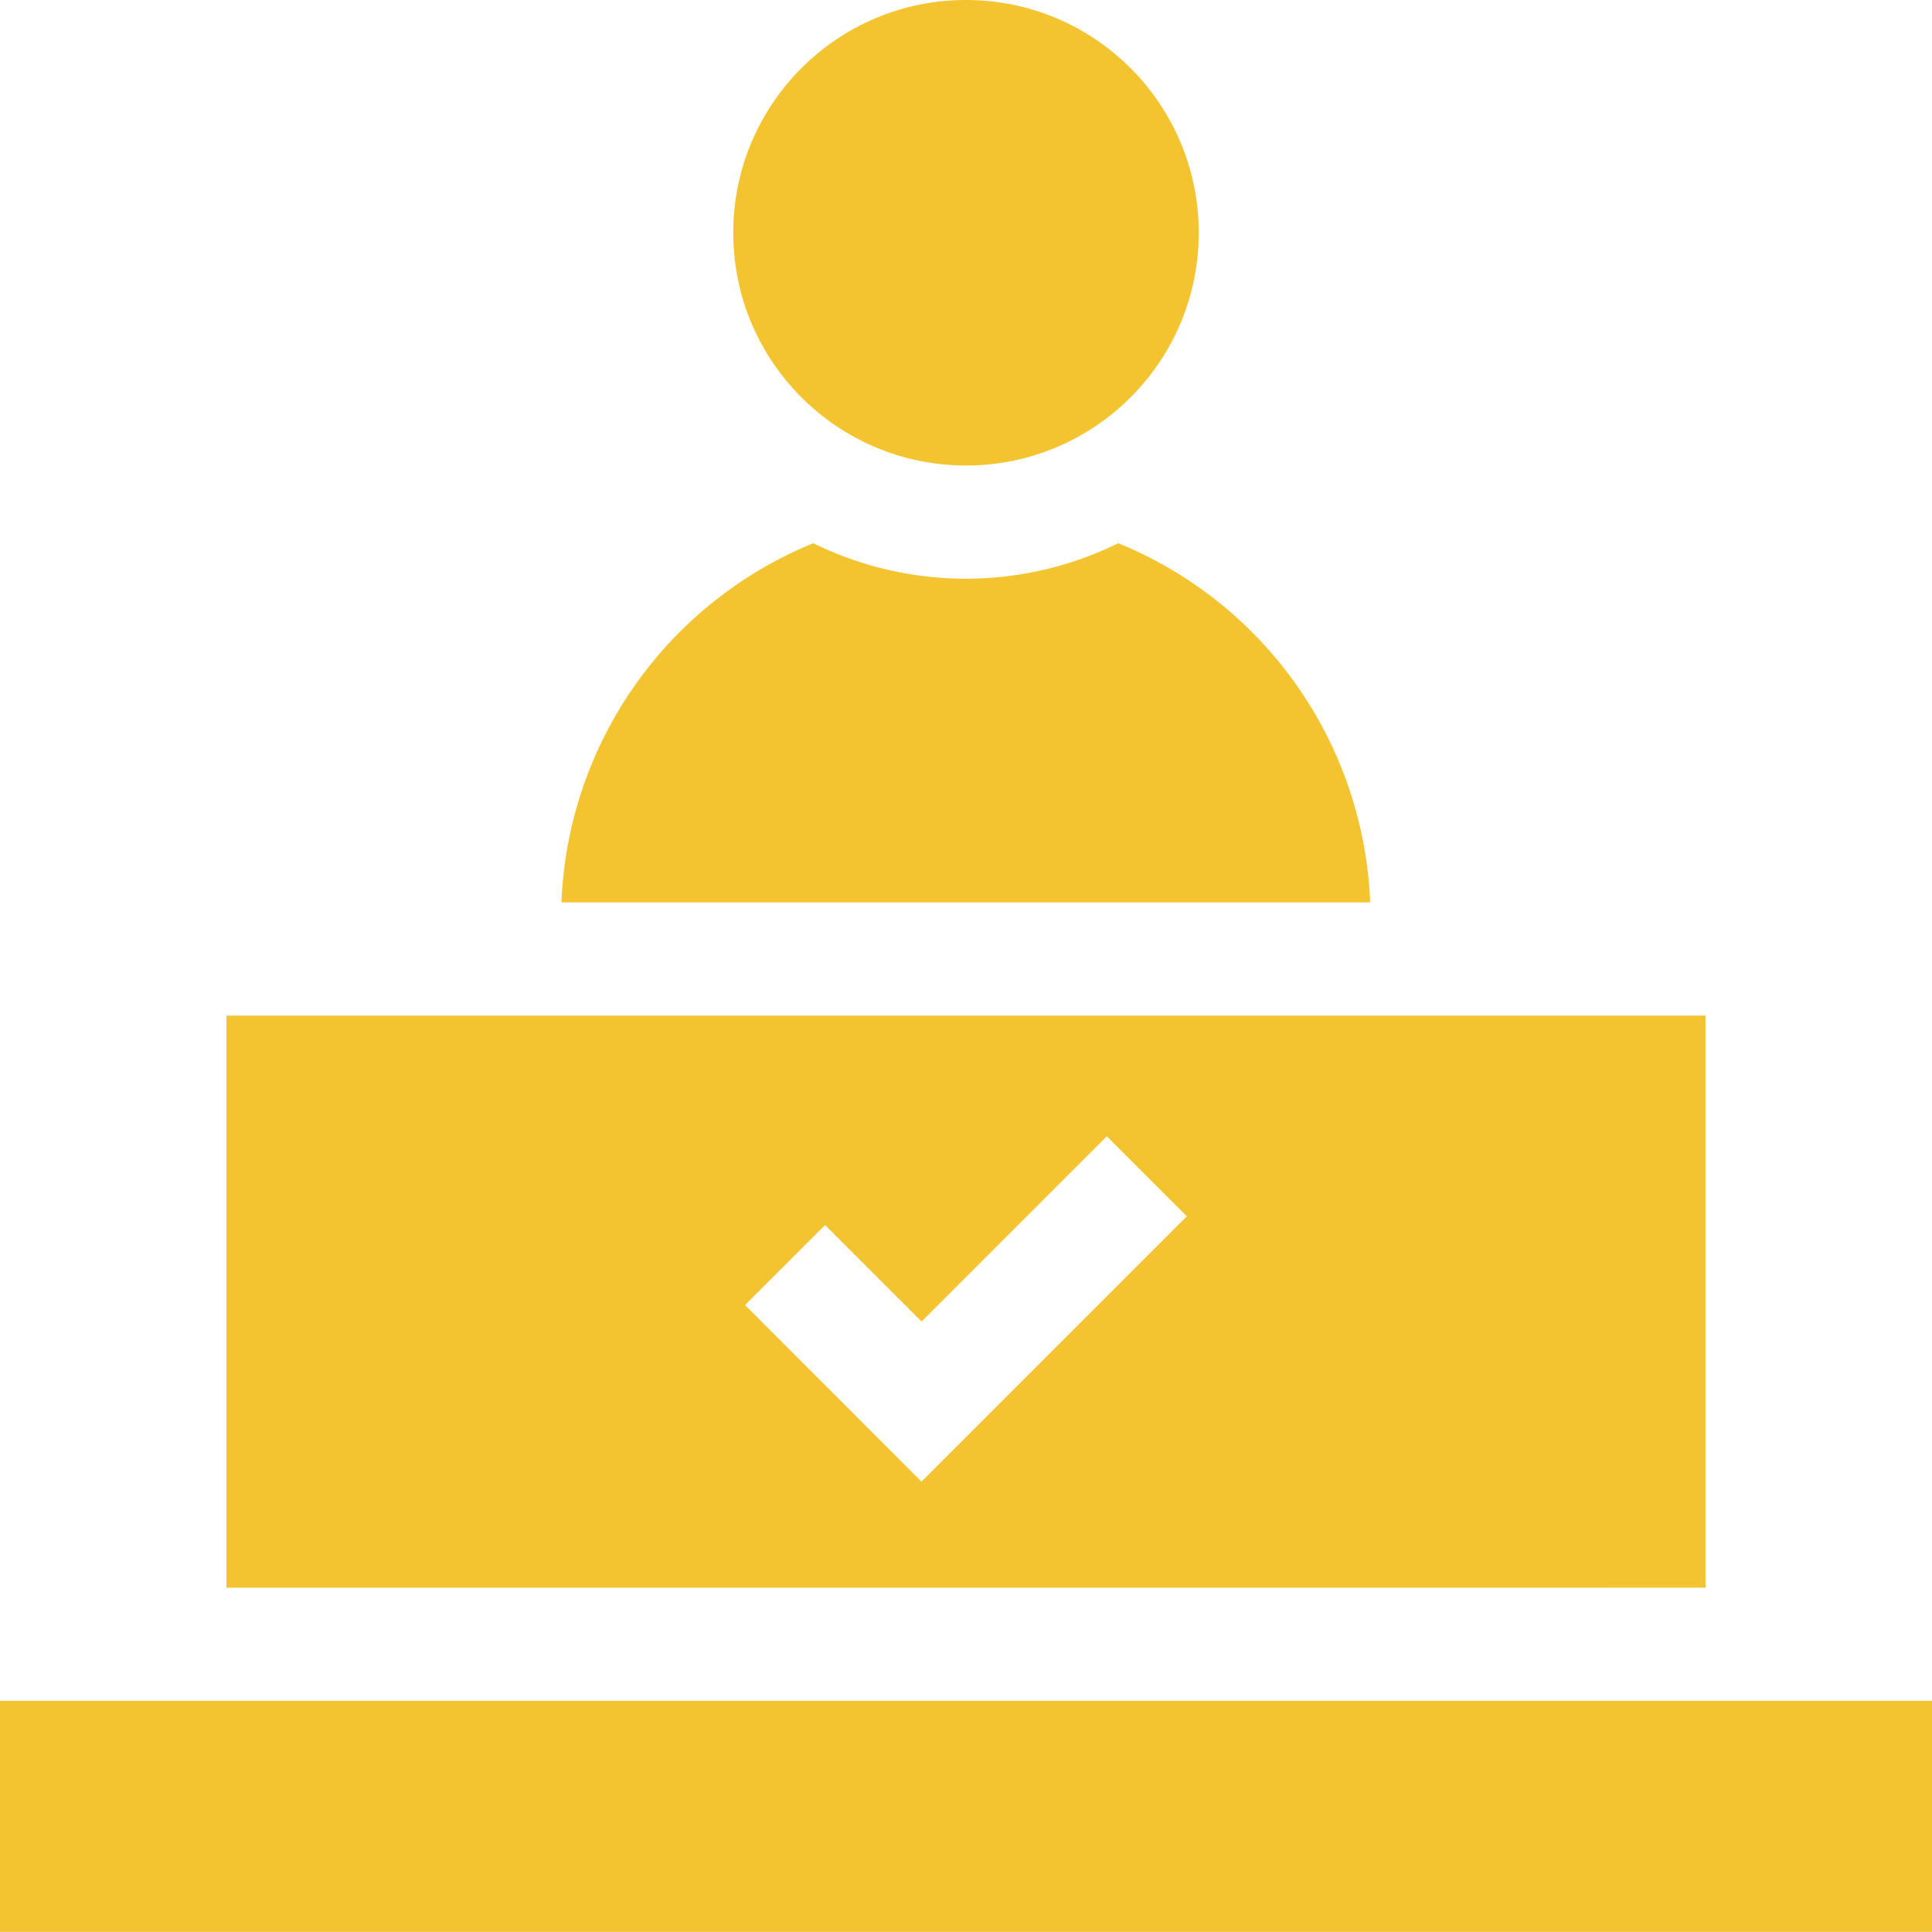
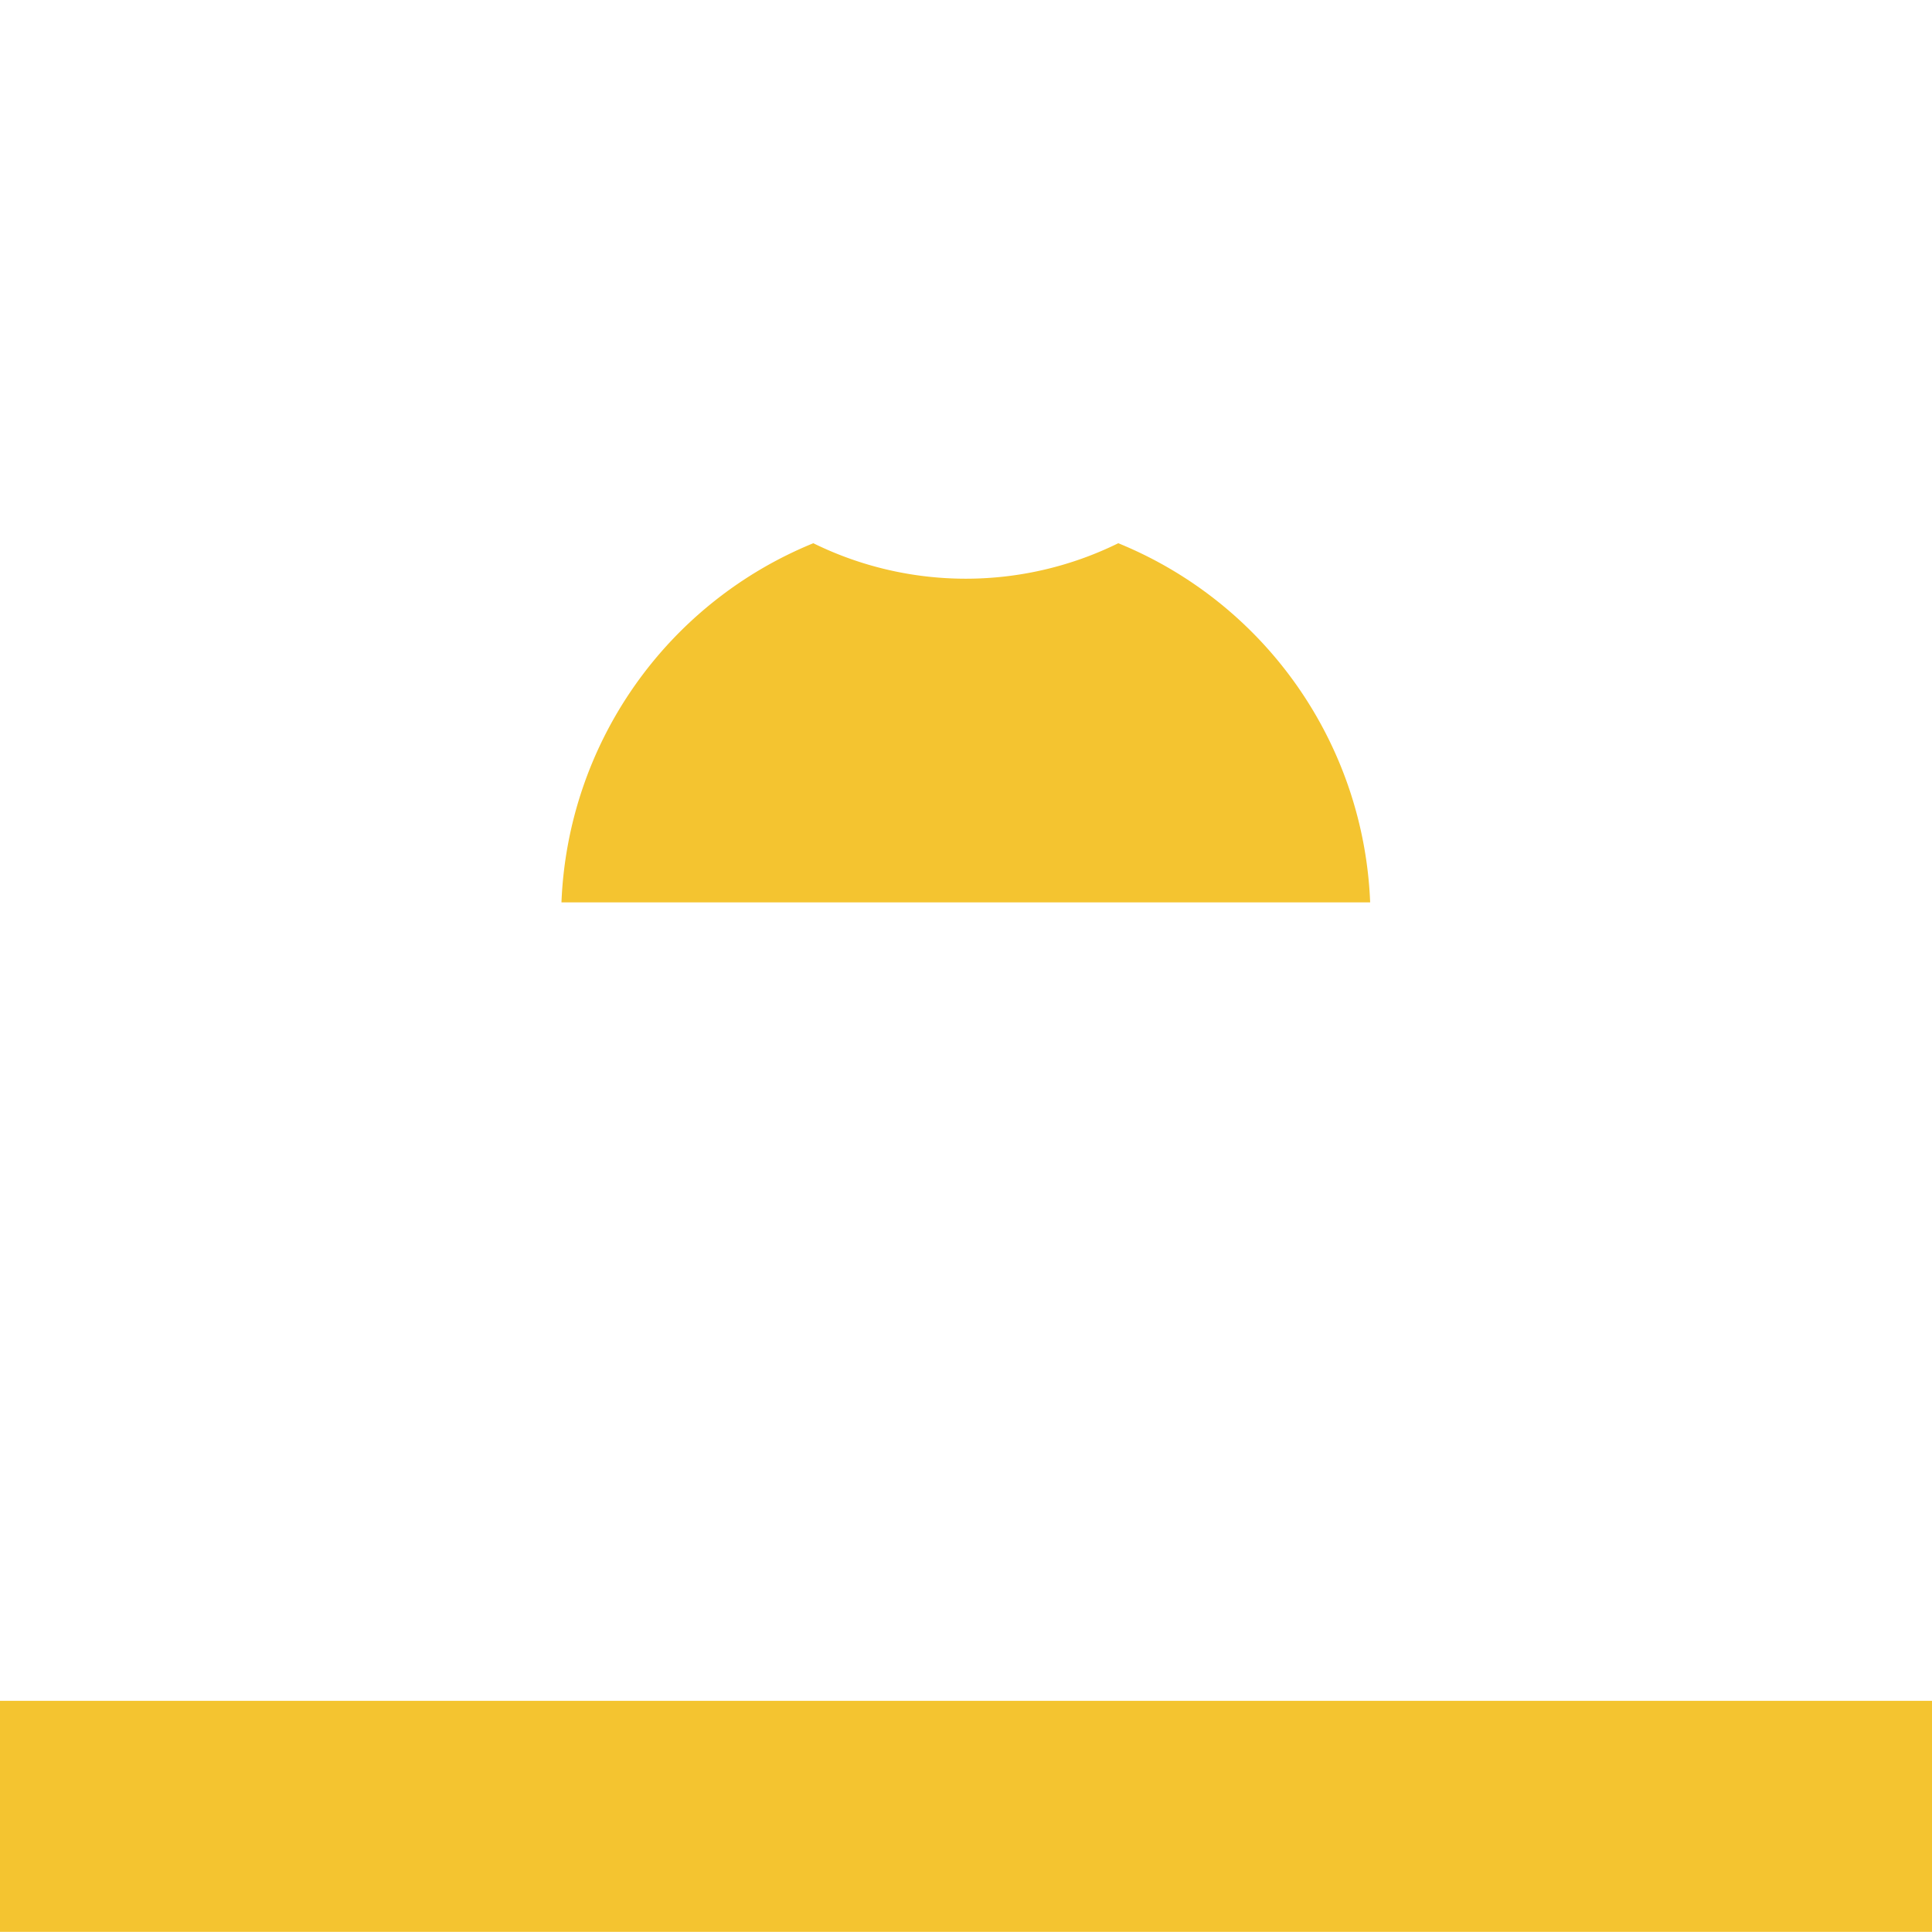
<svg xmlns="http://www.w3.org/2000/svg" width="40.05" height="40.047" viewBox="0 0 40.05 40.047">
  <g id="m6" transform="translate(0 -0.017)">
    <g id="Group_148" data-name="Group 148" transform="translate(0 0.017)">
-       <path id="Path_54" data-name="Path 54" d="M60.009,269.151v11.858H90.67V269.151Zm10.751,6,1.659-1.659,2,2,3.84-3.84,1.659,1.659-5.5,5.5Z" transform="translate(-55.315 -248.097)" fill="#f4c430" />
      <path id="Path_55" data-name="Path 55" d="M0,450.73H40.05v4.789H0Z" transform="translate(0 -415.472)" fill="#f4c430" />
-       <circle id="Ellipse_3" data-name="Ellipse 3" cx="4.825" cy="4.825" r="4.825" transform="translate(15.2)" fill="#f4c430" />
      <path id="Path_56" data-name="Path 56" d="M165.6,151.421a8.4,8.4,0,0,0-5.221-7.445,7.161,7.161,0,0,1-6.322,0,8.4,8.4,0,0,0-5.221,7.445Z" transform="translate(-137.197 -132.715)" fill="#f4c430" />
    </g>
  </g>
</svg>